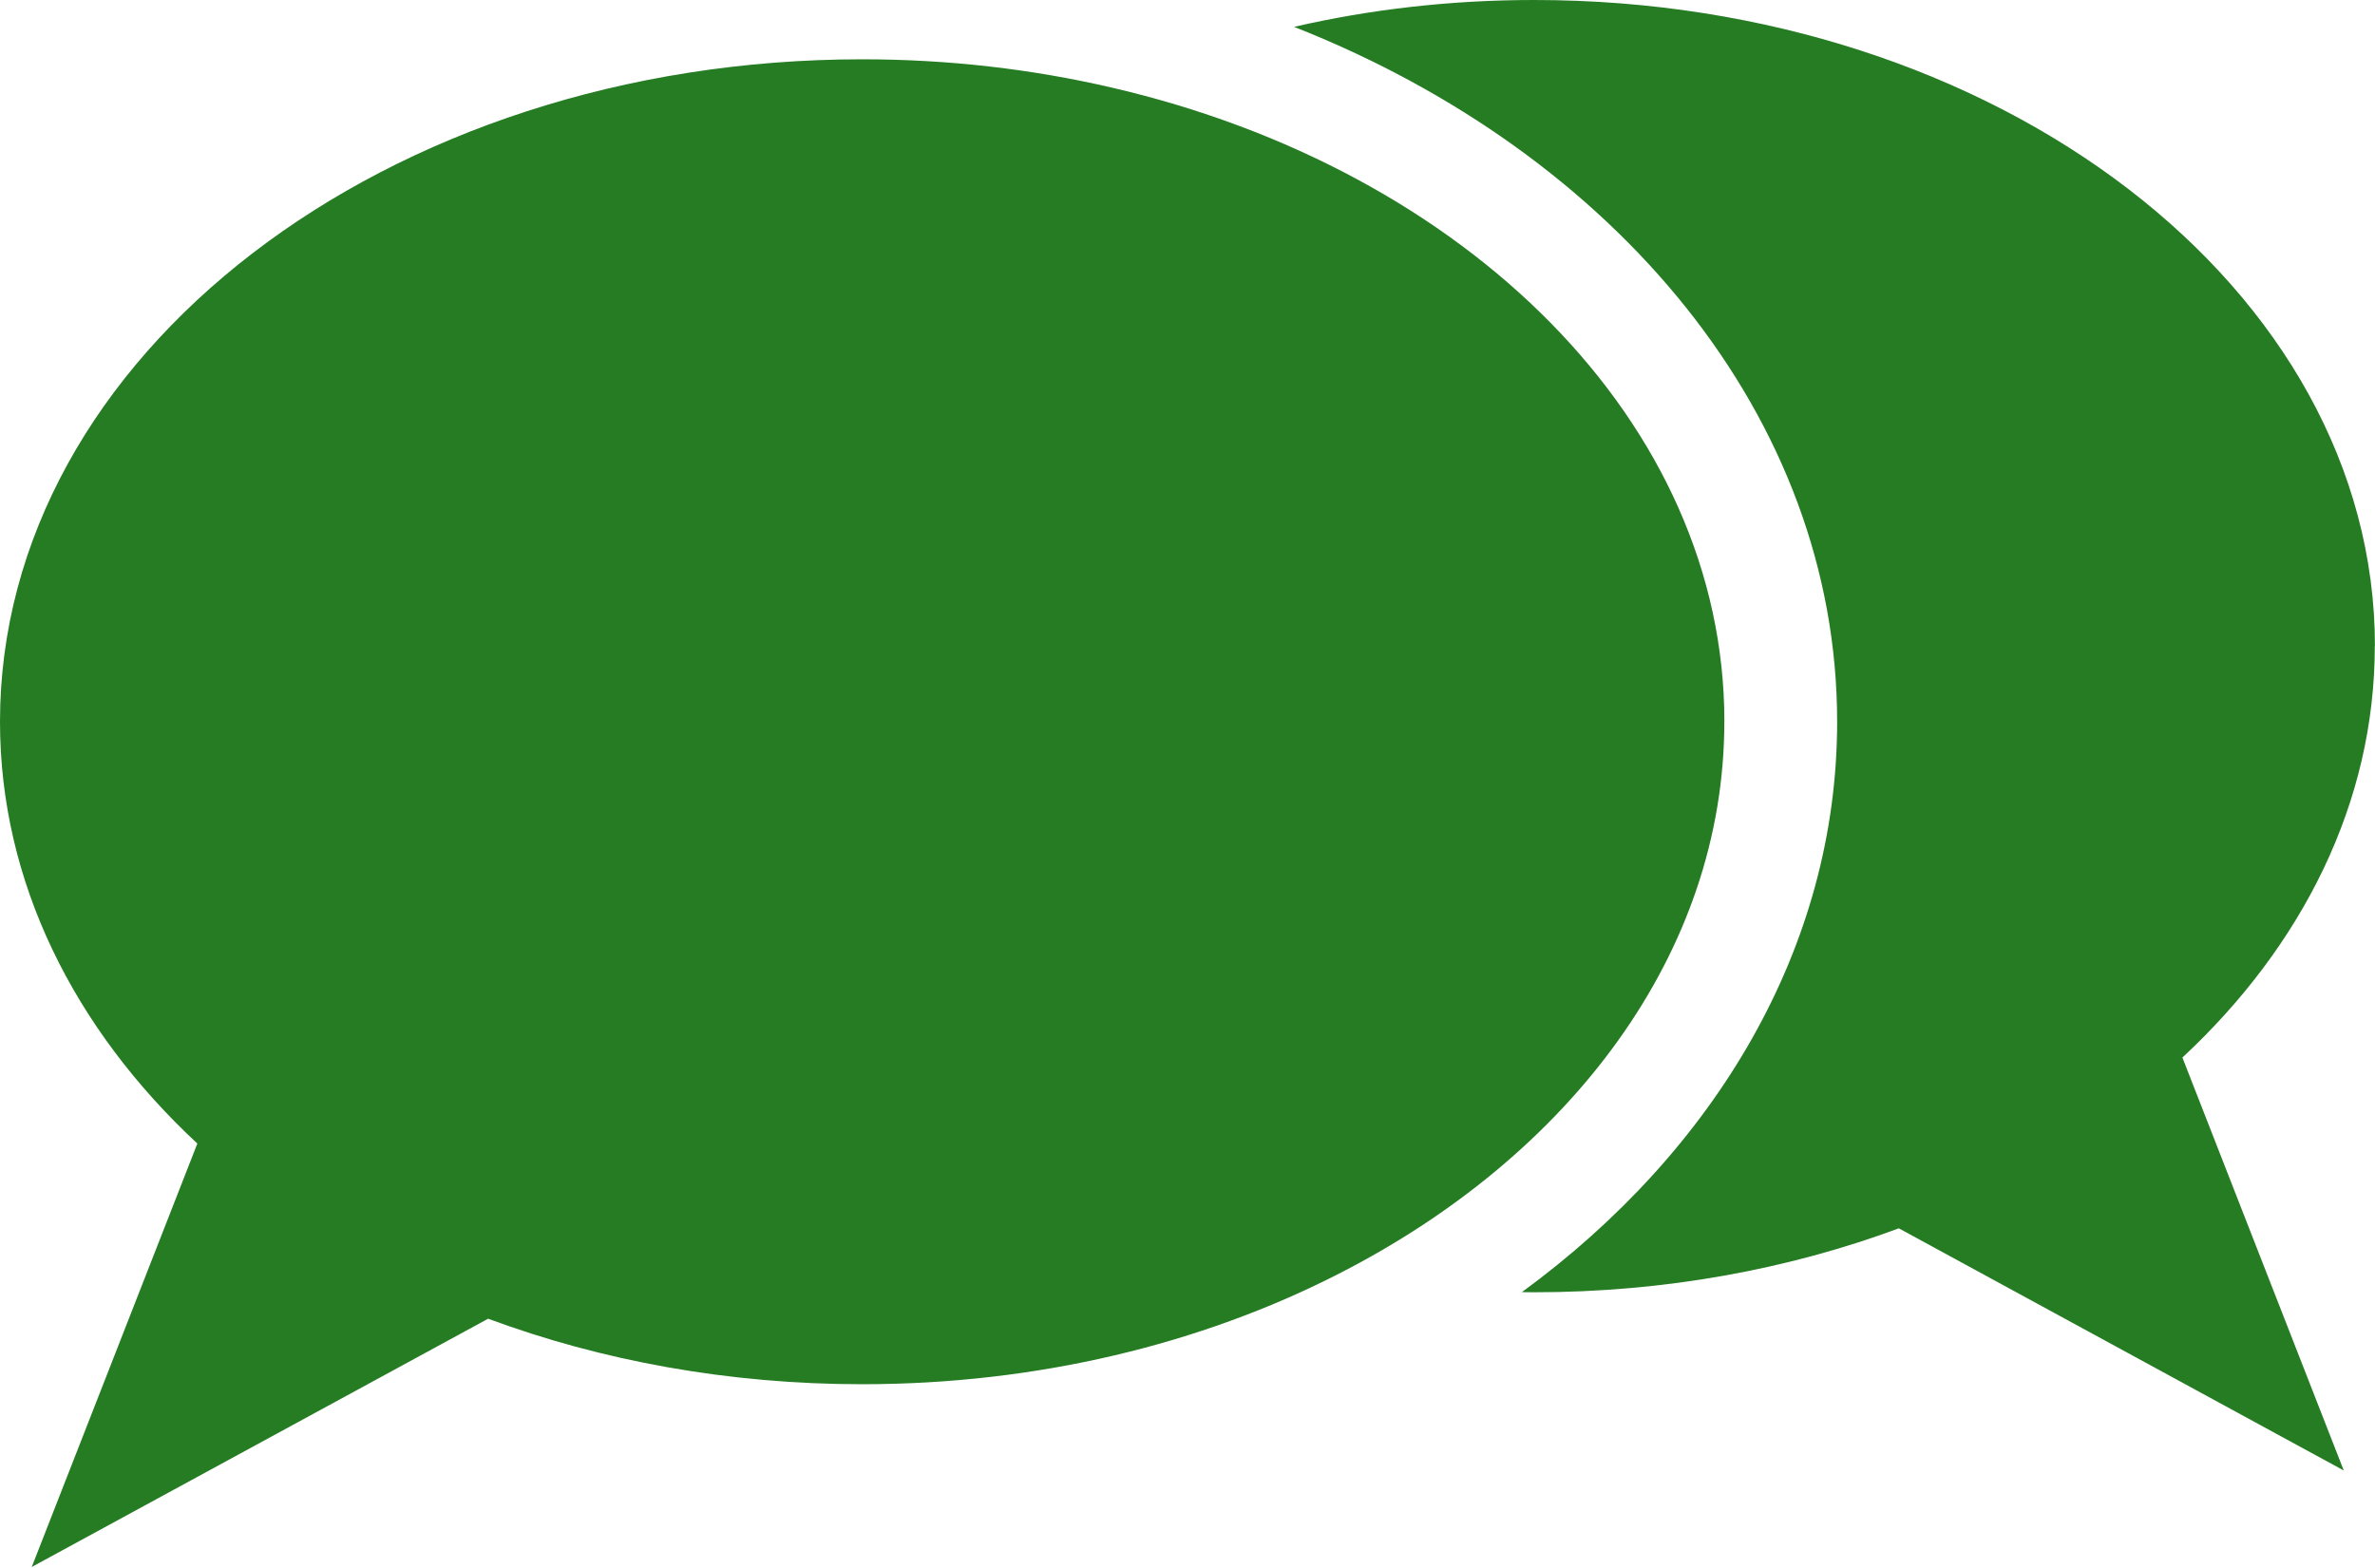
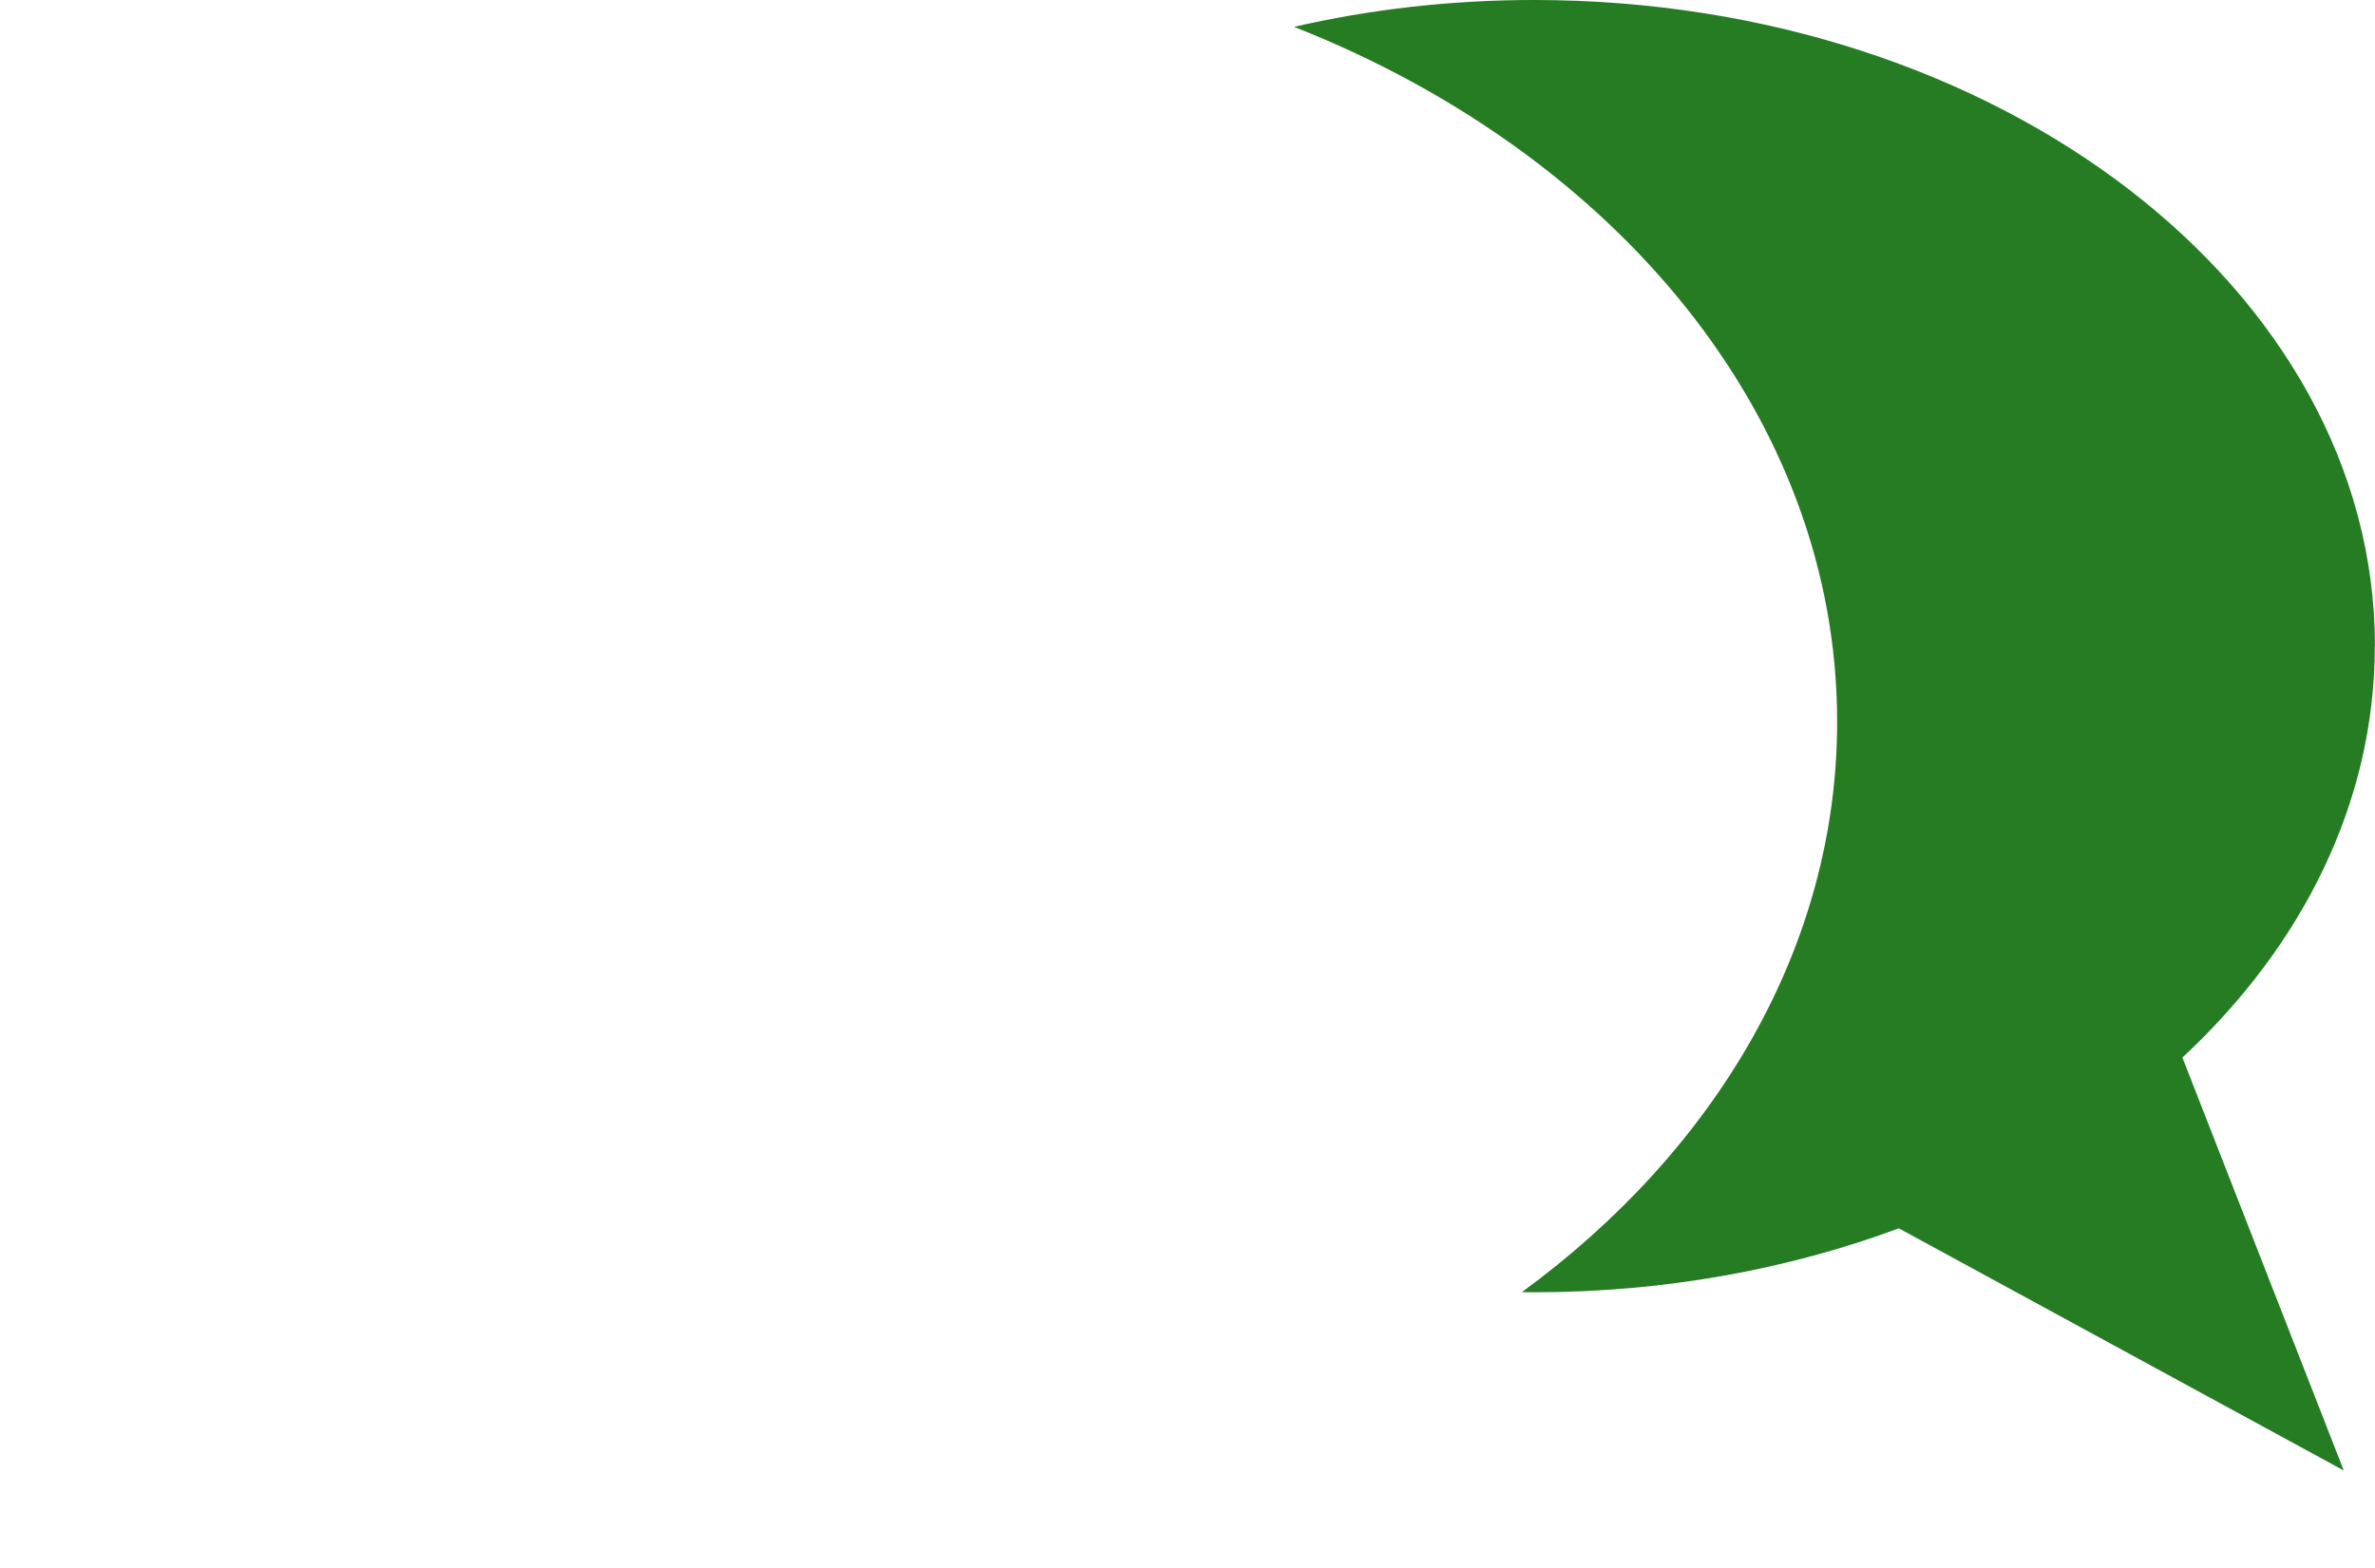
<svg xmlns="http://www.w3.org/2000/svg" width="159" height="105" viewBox="0 0 159 105" fill="none">
-   <path d="M115.443 48.332C115.443 28.288 98.146 11.349 74.407 5.861C69.123 4.632 63.521 3.971 57.717 3.971C25.839 3.971 0 23.827 0 48.332C0 59.06 4.964 68.905 13.212 76.58L2.126 104.934L32.679 88.31C40.249 91.118 48.747 92.697 57.713 92.697C69.469 92.697 80.416 89.994 89.535 85.345C105.148 77.407 115.439 63.797 115.439 48.336L115.443 48.332Z" fill="#257C23" />
  <path d="M158.995 43.267C158.995 19.375 133.799 0 102.704 0C97.119 0 91.73 0.625 86.635 1.798C108.166 10.287 122.992 27.96 122.992 48.336C122.992 63.429 114.853 77.04 101.886 86.53C102.161 86.539 102.424 86.539 102.699 86.539C111.451 86.539 119.738 84.999 127.121 82.257L156.909 98.474L146.106 70.82C154.149 63.337 158.986 53.733 158.986 43.272L158.995 43.267Z" fill="#257C23" />
</svg>